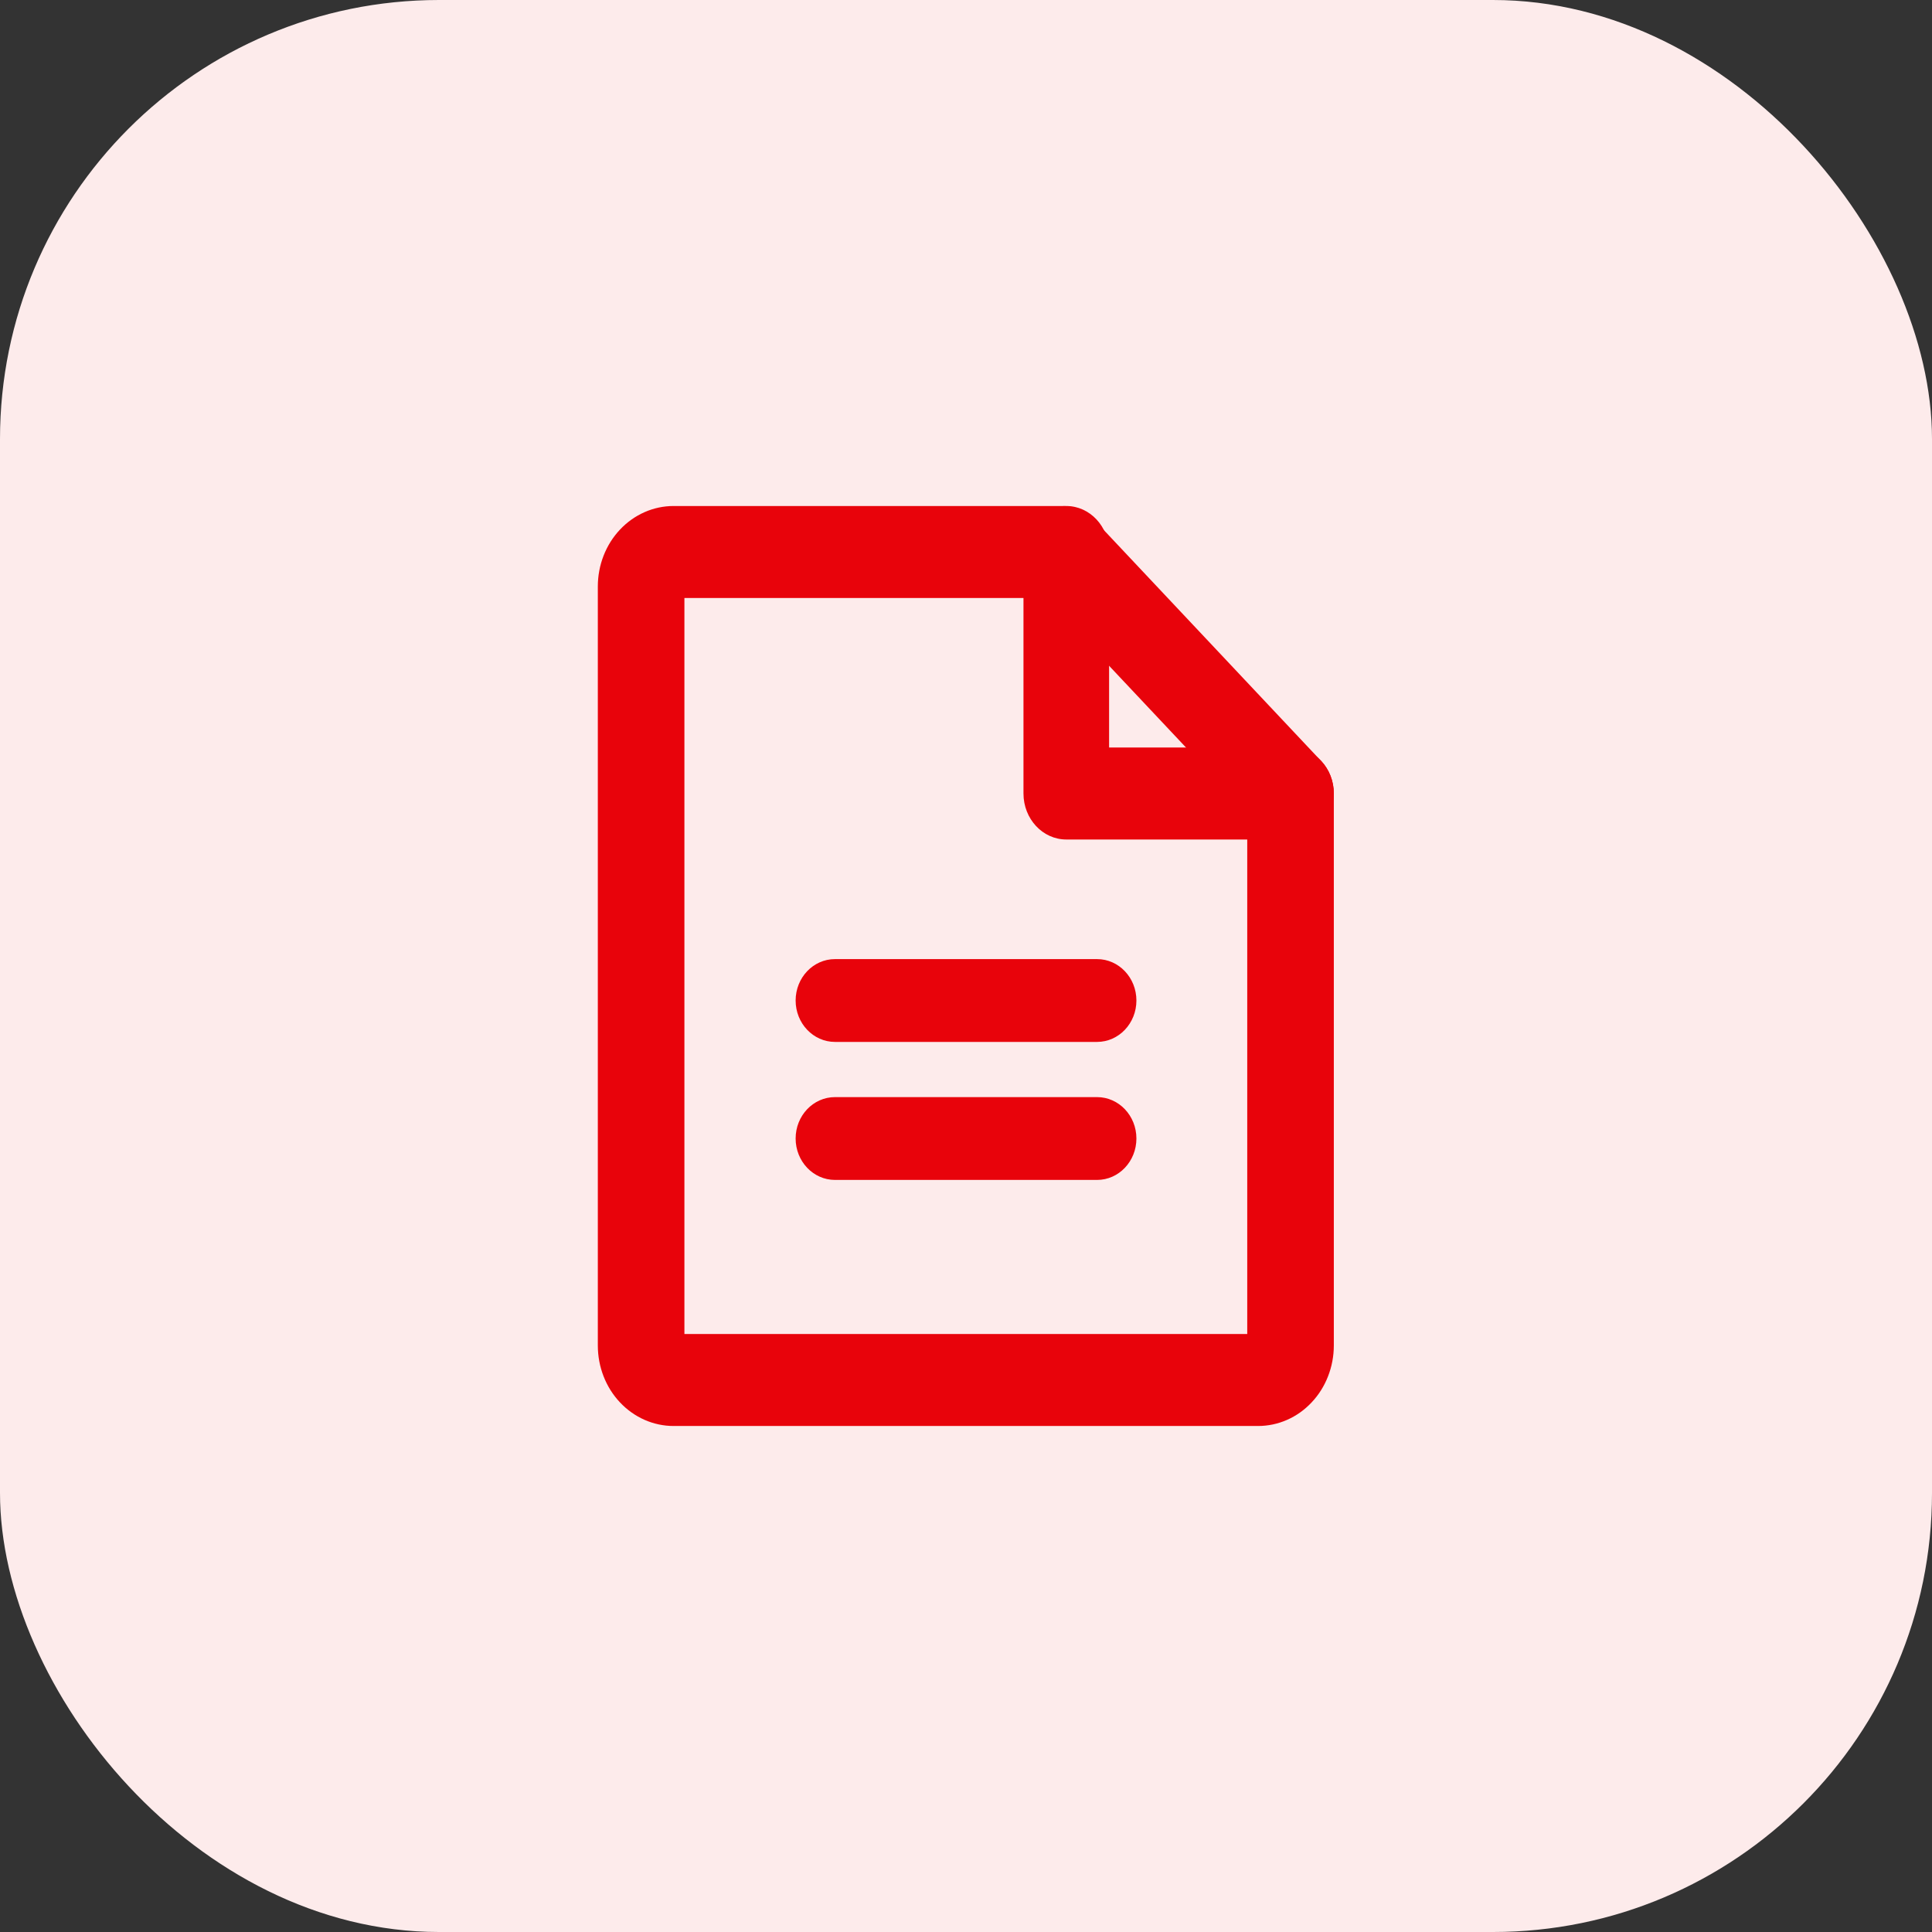
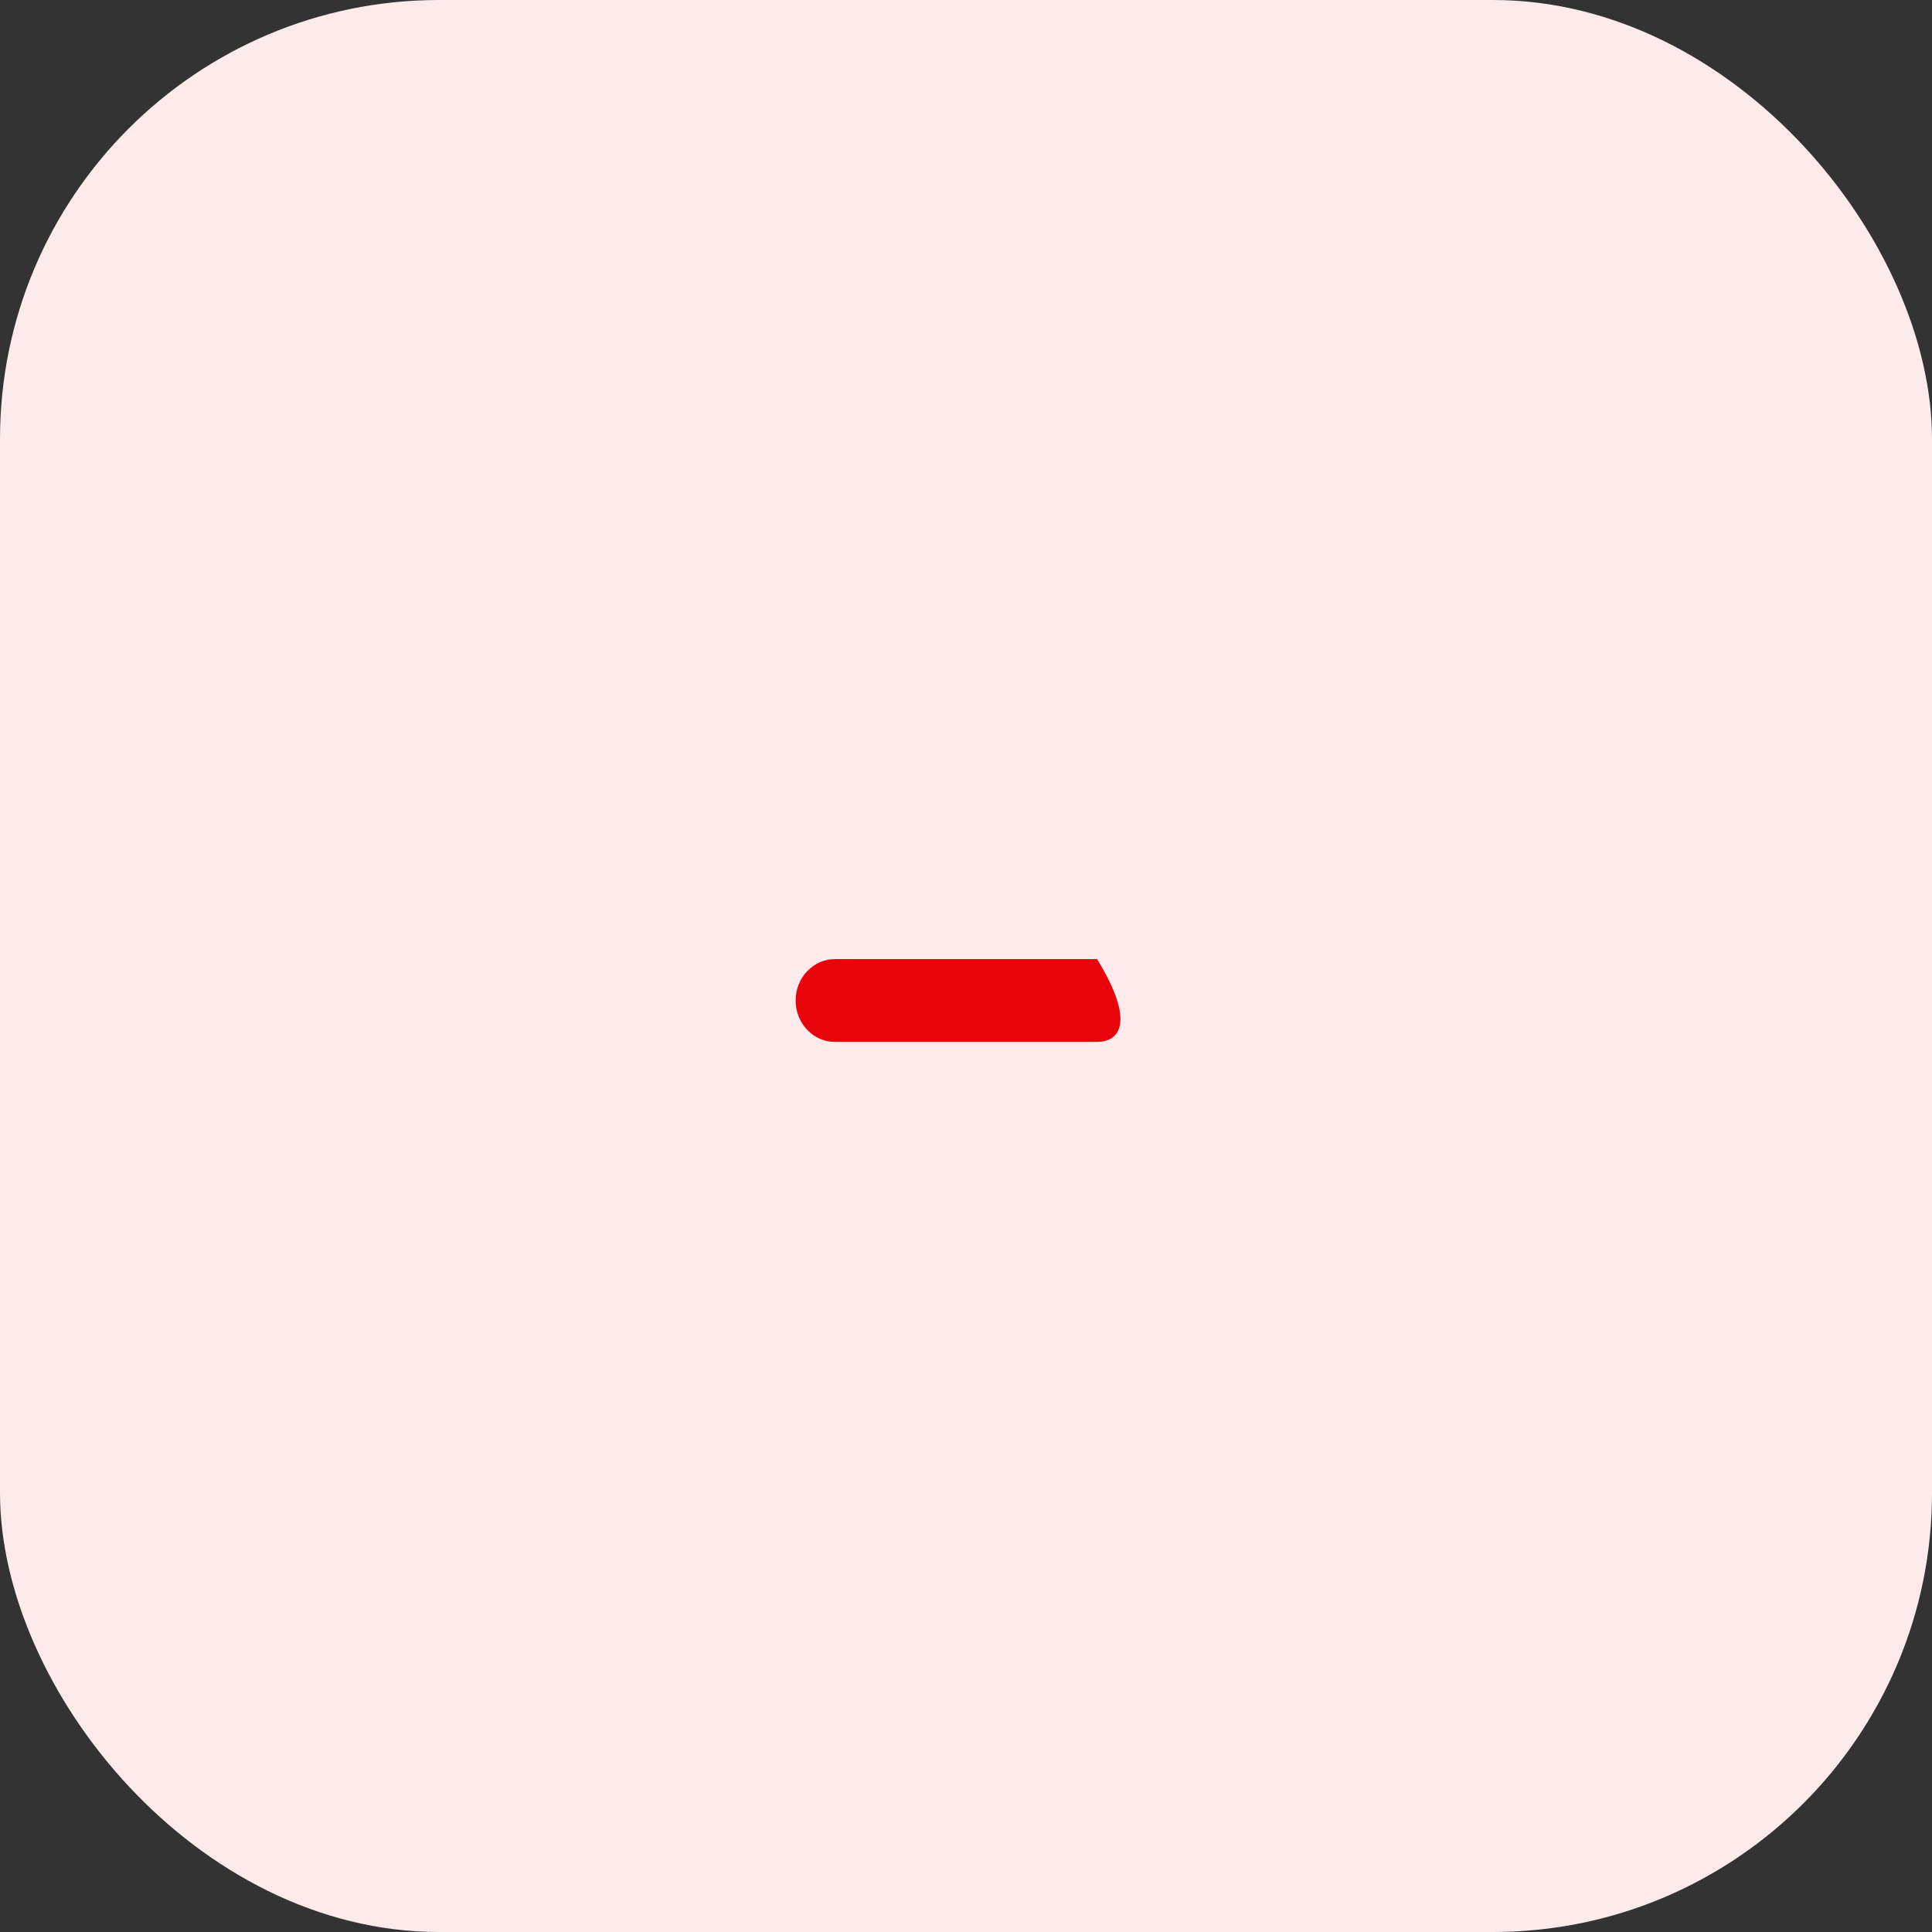
<svg xmlns="http://www.w3.org/2000/svg" width="44" height="44" viewBox="0 0 44 44" fill="none">
  <rect x="0" y="0" width="44" height="44" fill="#333333" stroke="none" />
  <g clip-path="url(#clip0_4249_109103)">
    <rect width="44" height="44" rx="10" fill="#FDEBEB" />
-     <path fill-rule="evenodd" clip-rule="evenodd" d="M15.587 13.619V30.381H28.405V18.506L23.806 13.619H15.587ZM14.12 12.061C14.444 11.717 14.883 11.524 15.34 11.524H24.215C24.476 11.524 24.727 11.634 24.912 11.831L30.088 17.331C30.273 17.527 30.377 17.794 30.377 18.072V30.643C30.377 30.884 30.332 31.122 30.245 31.345C30.159 31.567 30.032 31.769 29.871 31.939C29.711 32.11 29.521 32.245 29.311 32.337C29.102 32.429 28.878 32.476 28.651 32.476H15.34C14.883 32.476 14.444 32.283 14.12 31.939C13.796 31.596 13.615 31.129 13.615 30.643V13.357C13.615 12.871 13.796 12.405 14.12 12.061Z" fill="#E8030B" />
-     <path fill-rule="evenodd" clip-rule="evenodd" d="M24.284 11.524C24.822 11.524 25.259 11.993 25.259 12.572V17.024H29.402C29.94 17.024 30.377 17.493 30.377 18.072C30.377 18.65 29.94 19.119 29.402 19.119H24.284C23.746 19.119 23.309 18.65 23.309 18.072V12.572C23.309 11.993 23.746 11.524 24.284 11.524Z" fill="#E8030B" />
-     <path fill-rule="evenodd" clip-rule="evenodd" d="M18.12 22.786C18.12 22.265 18.521 21.843 19.016 21.843H24.985C25.48 21.843 25.881 22.265 25.881 22.786C25.881 23.306 25.48 23.729 24.985 23.729H19.016C18.521 23.729 18.12 23.306 18.12 22.786Z" fill="#E8030B" />
-     <path fill-rule="evenodd" clip-rule="evenodd" d="M18.12 25.929C18.12 25.408 18.521 24.986 19.016 24.986H24.985C25.48 24.986 25.881 25.408 25.881 25.929C25.881 26.449 25.48 26.872 24.985 26.872H19.016C18.521 26.872 18.12 26.449 18.12 25.929Z" fill="#E8030B" />
+     <path fill-rule="evenodd" clip-rule="evenodd" d="M18.12 22.786C18.12 22.265 18.521 21.843 19.016 21.843H24.985C25.881 23.306 25.48 23.729 24.985 23.729H19.016C18.521 23.729 18.12 23.306 18.12 22.786Z" fill="#E8030B" />
  </g>
  <defs>
    <clipPath id="clip0_4249_109103">
      <rect width="44" height="44" fill="white" />
    </clipPath>
  </defs>
</svg>